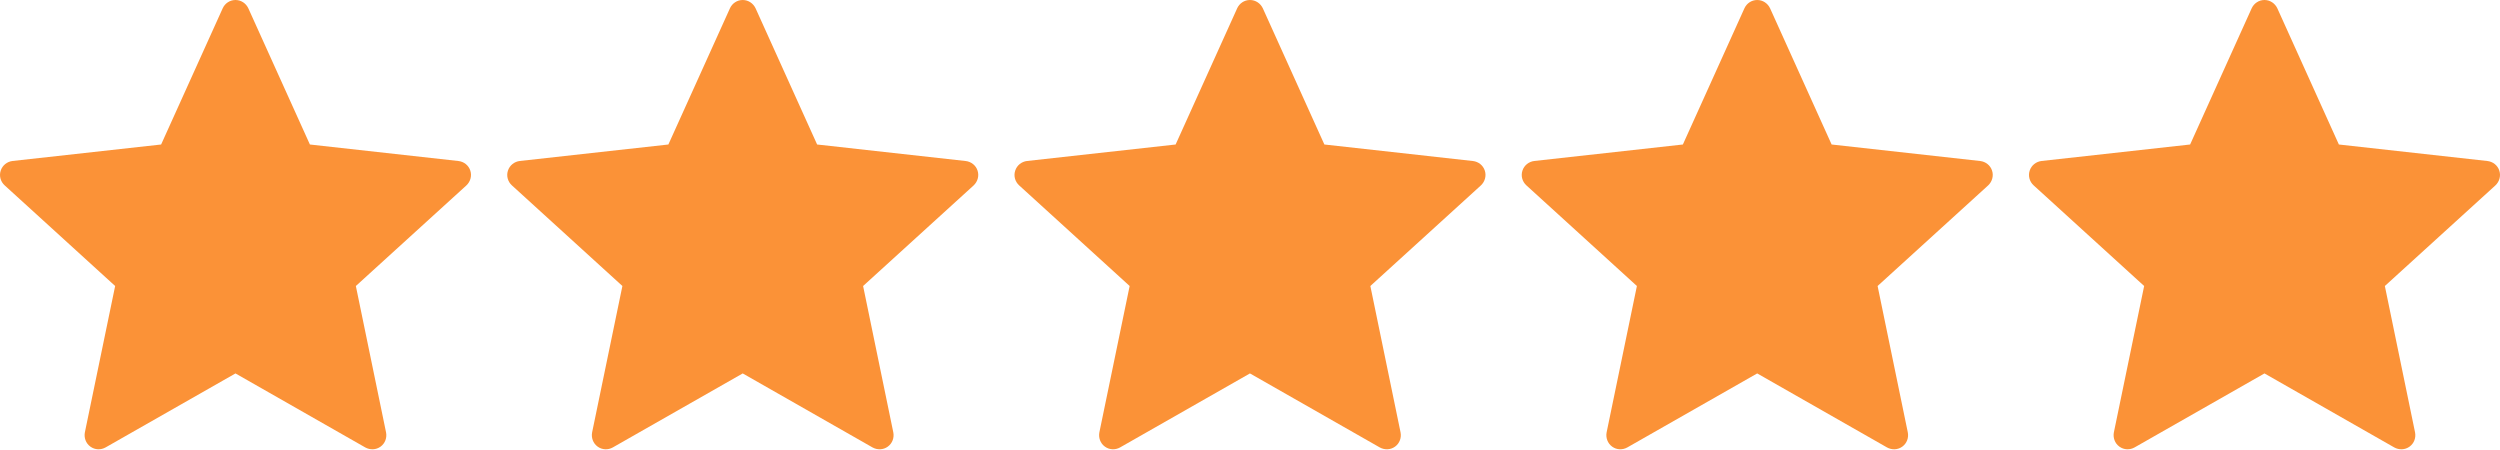
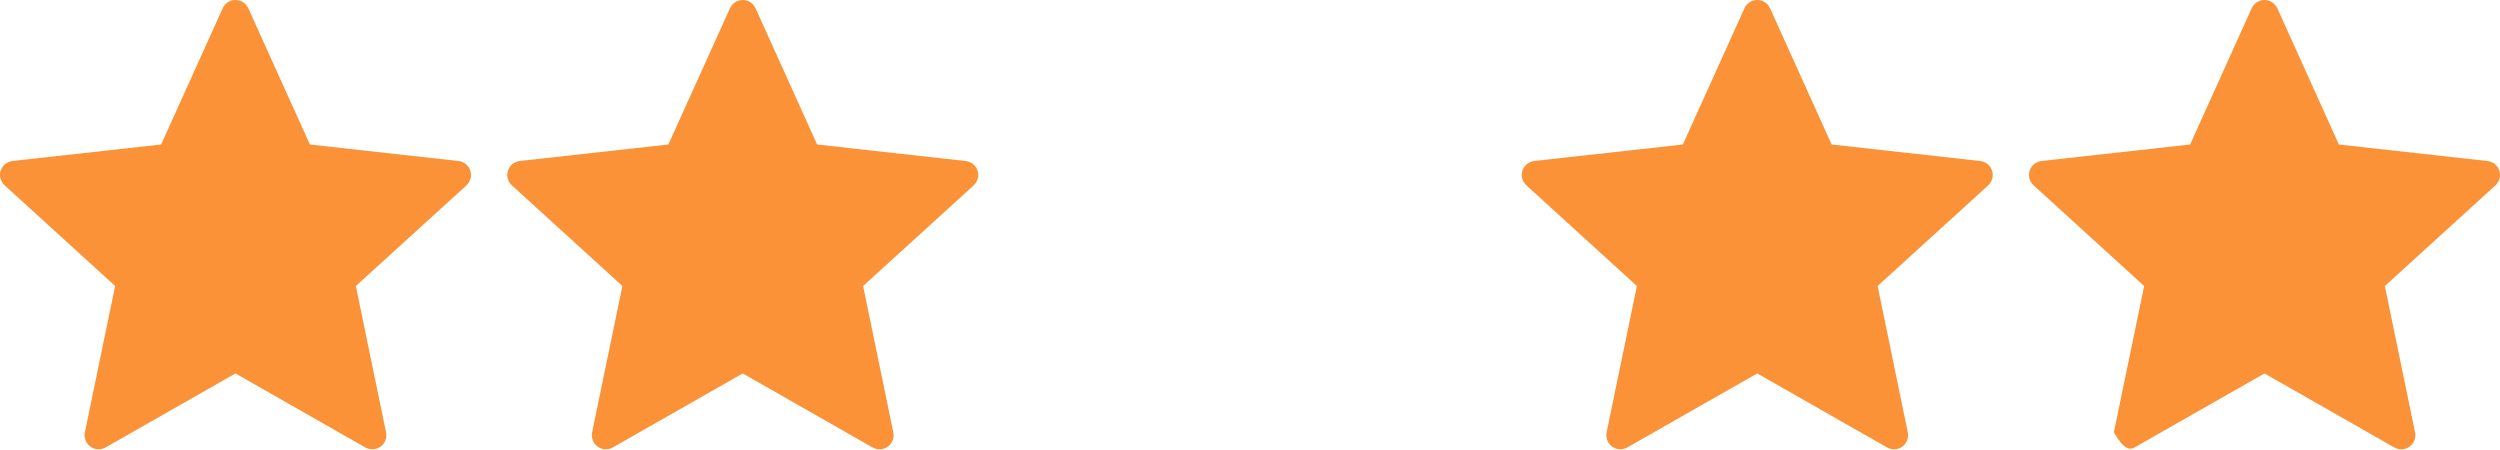
<svg xmlns="http://www.w3.org/2000/svg" width="100" height="18" viewBox="0 0 100 18" fill="none">
  <path d="M6.445 5.78C6.445 5.78 2.88 6.175 0.502 6.439C0.288 6.465 0.099 6.608 0.028 6.826C-0.043 7.044 0.028 7.27 0.186 7.414C1.952 9.026 4.606 11.44 4.606 11.44C4.604 11.44 3.878 14.951 3.395 17.294C3.354 17.506 3.431 17.731 3.616 17.865C3.8 17.999 4.037 18.002 4.223 17.897C6.303 16.714 9.419 14.937 9.419 14.937C9.419 14.937 12.536 16.714 14.612 17.898C14.802 18.002 15.039 17.999 15.223 17.865C15.408 17.731 15.484 17.506 15.442 17.295C14.96 14.951 14.234 11.44 14.234 11.44C14.234 11.44 16.889 9.026 18.655 7.417C18.813 7.269 18.883 7.042 18.813 6.826C18.743 6.609 18.554 6.466 18.339 6.441C15.961 6.175 12.396 5.78 12.396 5.78C12.396 5.78 10.918 2.511 9.933 0.332C9.841 0.136 9.647 0 9.419 0C9.191 0 8.996 0.138 8.908 0.332C7.922 2.511 6.445 5.78 6.445 5.78Z" fill="#FB9237" />
  <path d="M26.735 5.78C26.735 5.78 23.17 6.175 20.792 6.439C20.578 6.465 20.389 6.608 20.317 6.826C20.246 7.044 20.317 7.27 20.475 7.414C22.242 9.026 24.896 11.44 24.896 11.44C24.894 11.44 24.168 14.951 23.685 17.294C23.644 17.506 23.721 17.731 23.906 17.865C24.09 17.999 24.327 18.002 24.513 17.897C26.593 16.714 29.709 14.937 29.709 14.937C29.709 14.937 32.825 16.714 34.902 17.898C35.092 18.002 35.328 17.999 35.512 17.865C35.697 17.731 35.774 17.506 35.732 17.295C35.25 14.951 34.524 11.44 34.524 11.44C34.524 11.44 37.178 9.026 38.945 7.417C39.103 7.269 39.173 7.042 39.103 6.826C39.033 6.609 38.843 6.466 38.629 6.441C36.251 6.175 32.685 5.78 32.685 5.78C32.685 5.78 31.208 2.511 30.223 0.332C30.13 0.136 29.936 0 29.709 0C29.481 0 29.285 0.138 29.198 0.332C28.212 2.511 26.735 5.78 26.735 5.78Z" fill="#FB9237" />
-   <path d="M47.025 5.78C47.025 5.78 43.46 6.175 41.082 6.439C40.868 6.465 40.678 6.608 40.608 6.826C40.536 7.044 40.608 7.27 40.765 7.414C42.532 9.026 45.186 11.44 45.186 11.44C45.184 11.44 44.458 14.951 43.975 17.294C43.934 17.506 44.011 17.731 44.196 17.865C44.38 17.999 44.617 18.002 44.803 17.897C46.883 16.714 49.998 14.937 49.998 14.937C49.998 14.937 53.115 16.714 55.192 17.898C55.382 18.002 55.618 17.999 55.802 17.865C55.987 17.731 56.064 17.506 56.022 17.295C55.539 14.951 54.814 11.44 54.814 11.44C54.814 11.44 57.468 9.026 59.235 7.417C59.393 7.269 59.463 7.042 59.393 6.826C59.323 6.609 59.133 6.466 58.919 6.441C56.541 6.175 52.975 5.78 52.975 5.78C52.975 5.78 51.498 2.511 50.513 0.332C50.42 0.136 50.226 0 49.998 0C49.771 0 49.575 0.138 49.487 0.332C48.502 2.511 47.025 5.78 47.025 5.78Z" fill="#FB9237" />
  <path d="M67.315 5.78C67.315 5.78 63.75 6.175 61.372 6.439C61.158 6.465 60.968 6.608 60.897 6.826C60.826 7.044 60.897 7.27 61.055 7.414C62.822 9.026 65.476 11.44 65.476 11.44C65.474 11.44 64.747 14.951 64.265 17.294C64.224 17.506 64.301 17.731 64.486 17.865C64.67 17.999 64.906 18.002 65.093 17.897C67.173 16.714 70.288 14.937 70.288 14.937C70.288 14.937 73.405 16.714 75.482 17.898C75.671 18.002 75.908 17.999 76.092 17.865C76.277 17.731 76.354 17.506 76.312 17.295C75.829 14.951 75.104 11.44 75.104 11.44C75.104 11.44 77.758 9.026 79.525 7.417C79.683 7.269 79.753 7.042 79.683 6.826C79.613 6.609 79.423 6.466 79.209 6.441C76.831 6.175 73.265 5.78 73.265 5.78C73.265 5.78 71.788 2.511 70.803 0.332C70.71 0.136 70.516 0 70.288 0C70.061 0 69.865 0.138 69.777 0.332C68.791 2.511 67.315 5.78 67.315 5.78Z" fill="#FB9237" />
-   <path d="M87.605 5.78C87.605 5.78 84.04 6.175 81.662 6.439C81.448 6.465 81.258 6.608 81.187 6.826C81.116 7.044 81.187 7.27 81.345 7.414C83.112 9.026 85.766 11.44 85.766 11.44C85.764 11.44 85.037 14.951 84.555 17.294C84.514 17.506 84.591 17.731 84.776 17.865C84.96 17.999 85.197 18.002 85.383 17.897C87.463 16.714 90.579 14.937 90.579 14.937C90.579 14.937 93.695 16.714 95.772 17.898C95.962 18.002 96.198 17.999 96.382 17.865C96.567 17.731 96.644 17.506 96.602 17.295C96.12 14.951 95.394 11.44 95.394 11.44C95.394 11.44 98.049 9.026 99.815 7.417C99.973 7.269 100.043 7.042 99.973 6.826C99.903 6.609 99.713 6.466 99.499 6.441C97.121 6.175 93.555 5.78 93.555 5.78C93.555 5.78 92.078 2.511 91.093 0.332C91 0.136 90.806 0 90.579 0C90.351 0 90.156 0.138 90.067 0.332C89.082 2.511 87.605 5.78 87.605 5.78Z" fill="#FB9237" />
+   <path d="M87.605 5.78C87.605 5.78 84.04 6.175 81.662 6.439C81.448 6.465 81.258 6.608 81.187 6.826C81.116 7.044 81.187 7.27 81.345 7.414C83.112 9.026 85.766 11.44 85.766 11.44C85.764 11.44 85.037 14.951 84.555 17.294C84.96 17.999 85.197 18.002 85.383 17.897C87.463 16.714 90.579 14.937 90.579 14.937C90.579 14.937 93.695 16.714 95.772 17.898C95.962 18.002 96.198 17.999 96.382 17.865C96.567 17.731 96.644 17.506 96.602 17.295C96.12 14.951 95.394 11.44 95.394 11.44C95.394 11.44 98.049 9.026 99.815 7.417C99.973 7.269 100.043 7.042 99.973 6.826C99.903 6.609 99.713 6.466 99.499 6.441C97.121 6.175 93.555 5.78 93.555 5.78C93.555 5.78 92.078 2.511 91.093 0.332C91 0.136 90.806 0 90.579 0C90.351 0 90.156 0.138 90.067 0.332C89.082 2.511 87.605 5.78 87.605 5.78Z" fill="#FB9237" />
</svg>